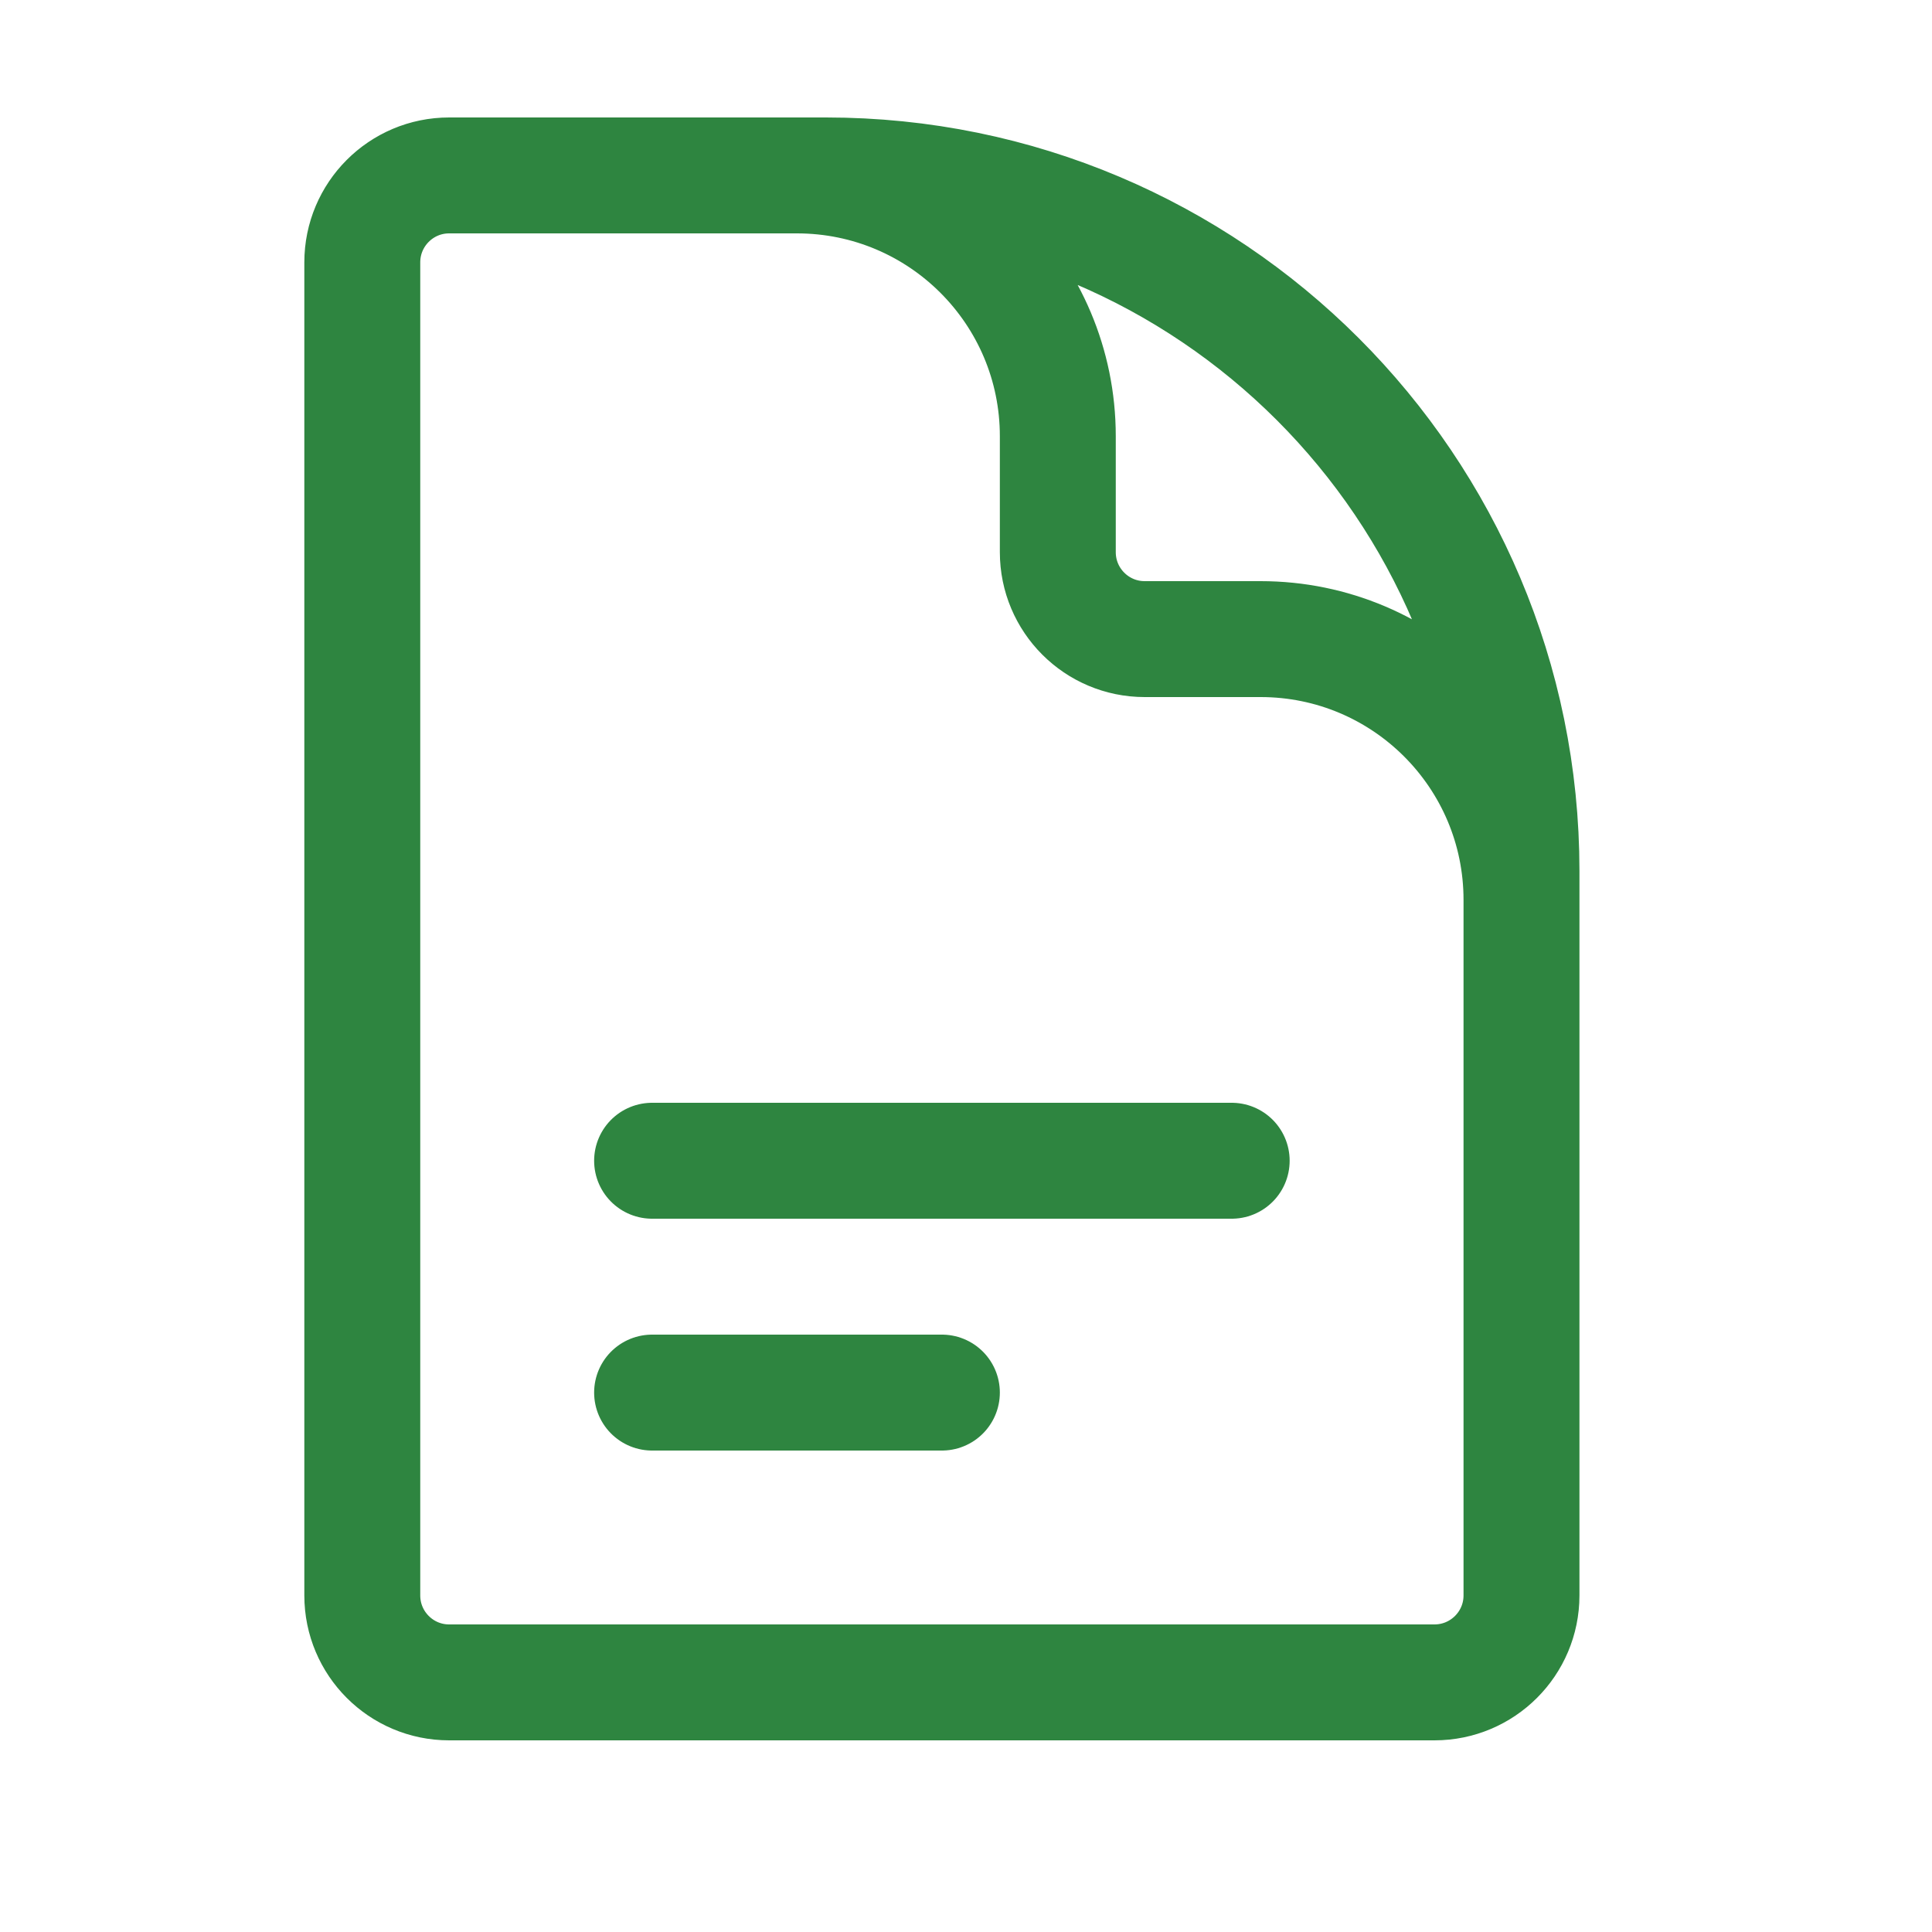
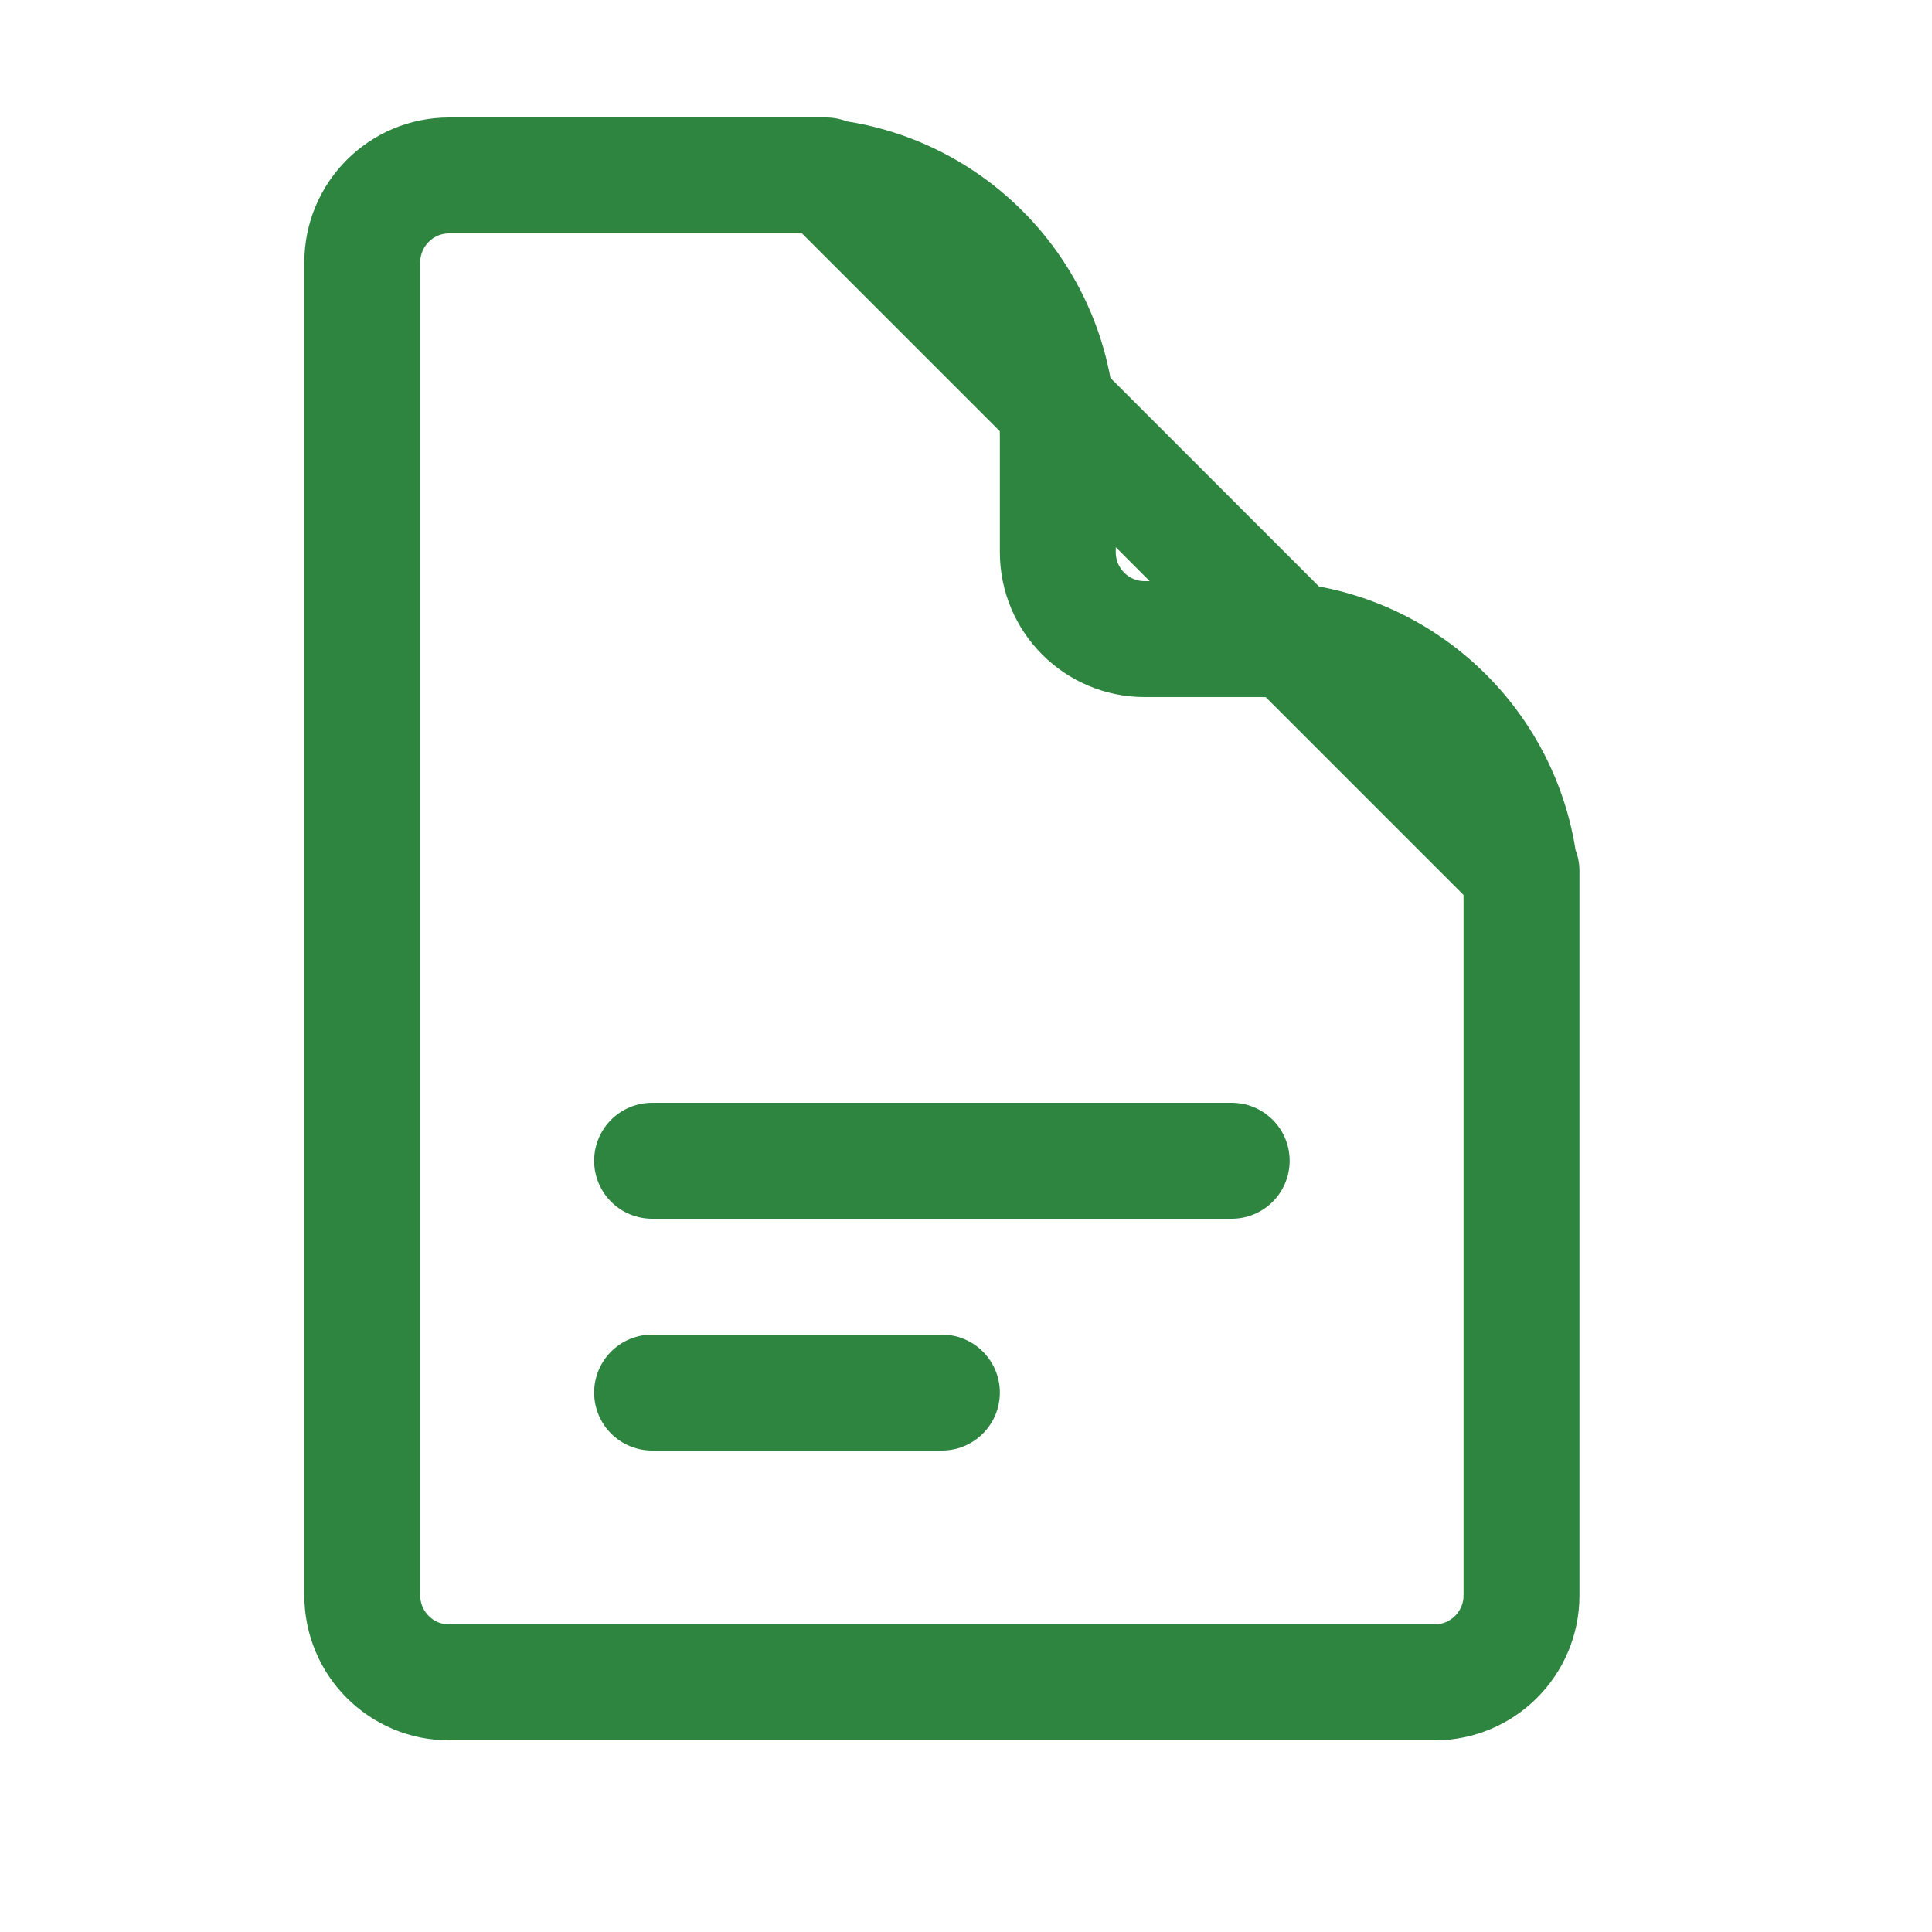
<svg xmlns="http://www.w3.org/2000/svg" width="25" height="25" viewBox="0 0 25 25" fill="none">
-   <path d="M19.688 14.27V11.645C19.688 9.781 18.177 8.27 16.312 8.27H14.812C14.191 8.27 13.688 7.766 13.688 7.145V5.645C13.688 3.781 12.177 2.27 10.312 2.27H8.438M8.438 15.02H15.938M8.438 18.02H12.188M10.688 2.27H5.812C5.191 2.27 4.688 2.774 4.688 3.395V20.645C4.688 21.266 5.191 21.77 5.812 21.77H18.562C19.184 21.77 19.688 21.266 19.688 20.645V11.27C19.688 6.299 15.658 2.27 10.688 2.27Z" stroke="#2E8540" stroke-width="1.5" stroke-linecap="round" stroke-linejoin="round" />
+   <path d="M19.688 14.27V11.645C19.688 9.781 18.177 8.27 16.312 8.27H14.812C14.191 8.27 13.688 7.766 13.688 7.145V5.645C13.688 3.781 12.177 2.27 10.312 2.27H8.438M8.438 15.02H15.938M8.438 18.02H12.188M10.688 2.27H5.812C5.191 2.27 4.688 2.774 4.688 3.395V20.645C4.688 21.266 5.191 21.77 5.812 21.77H18.562C19.184 21.77 19.688 21.266 19.688 20.645V11.27Z" stroke="#2E8540" stroke-width="1.5" stroke-linecap="round" stroke-linejoin="round" />
</svg>